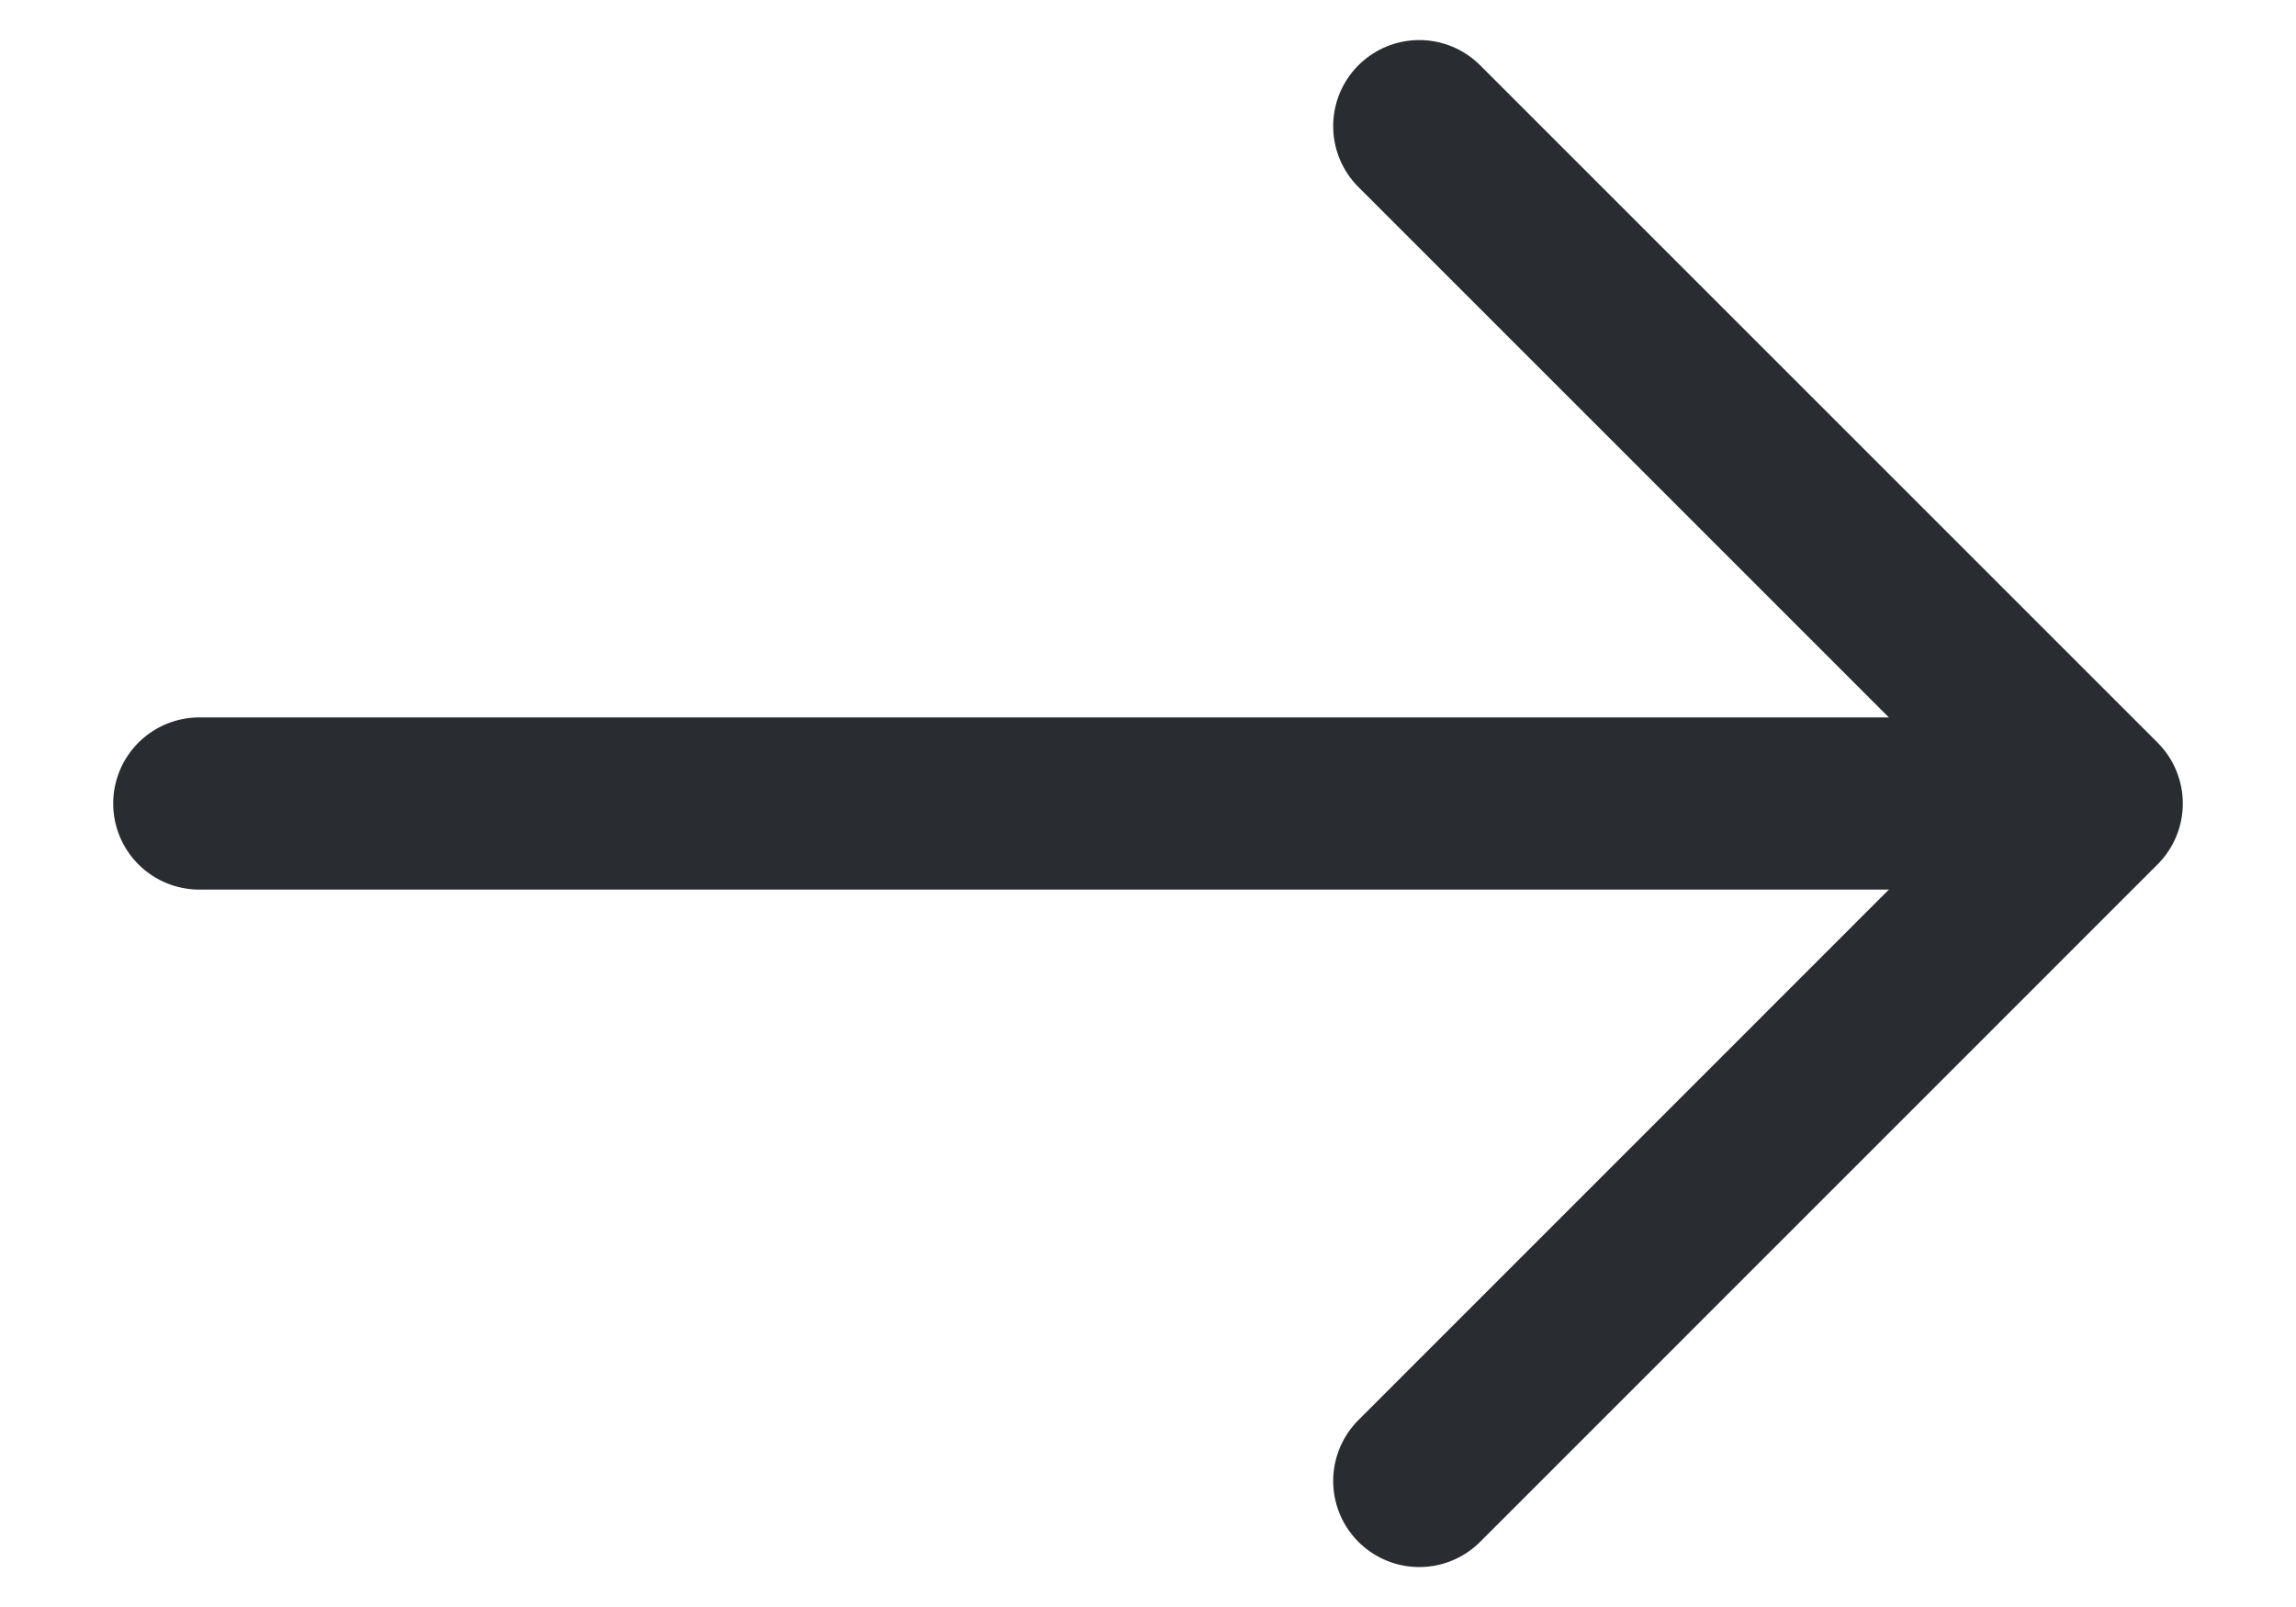
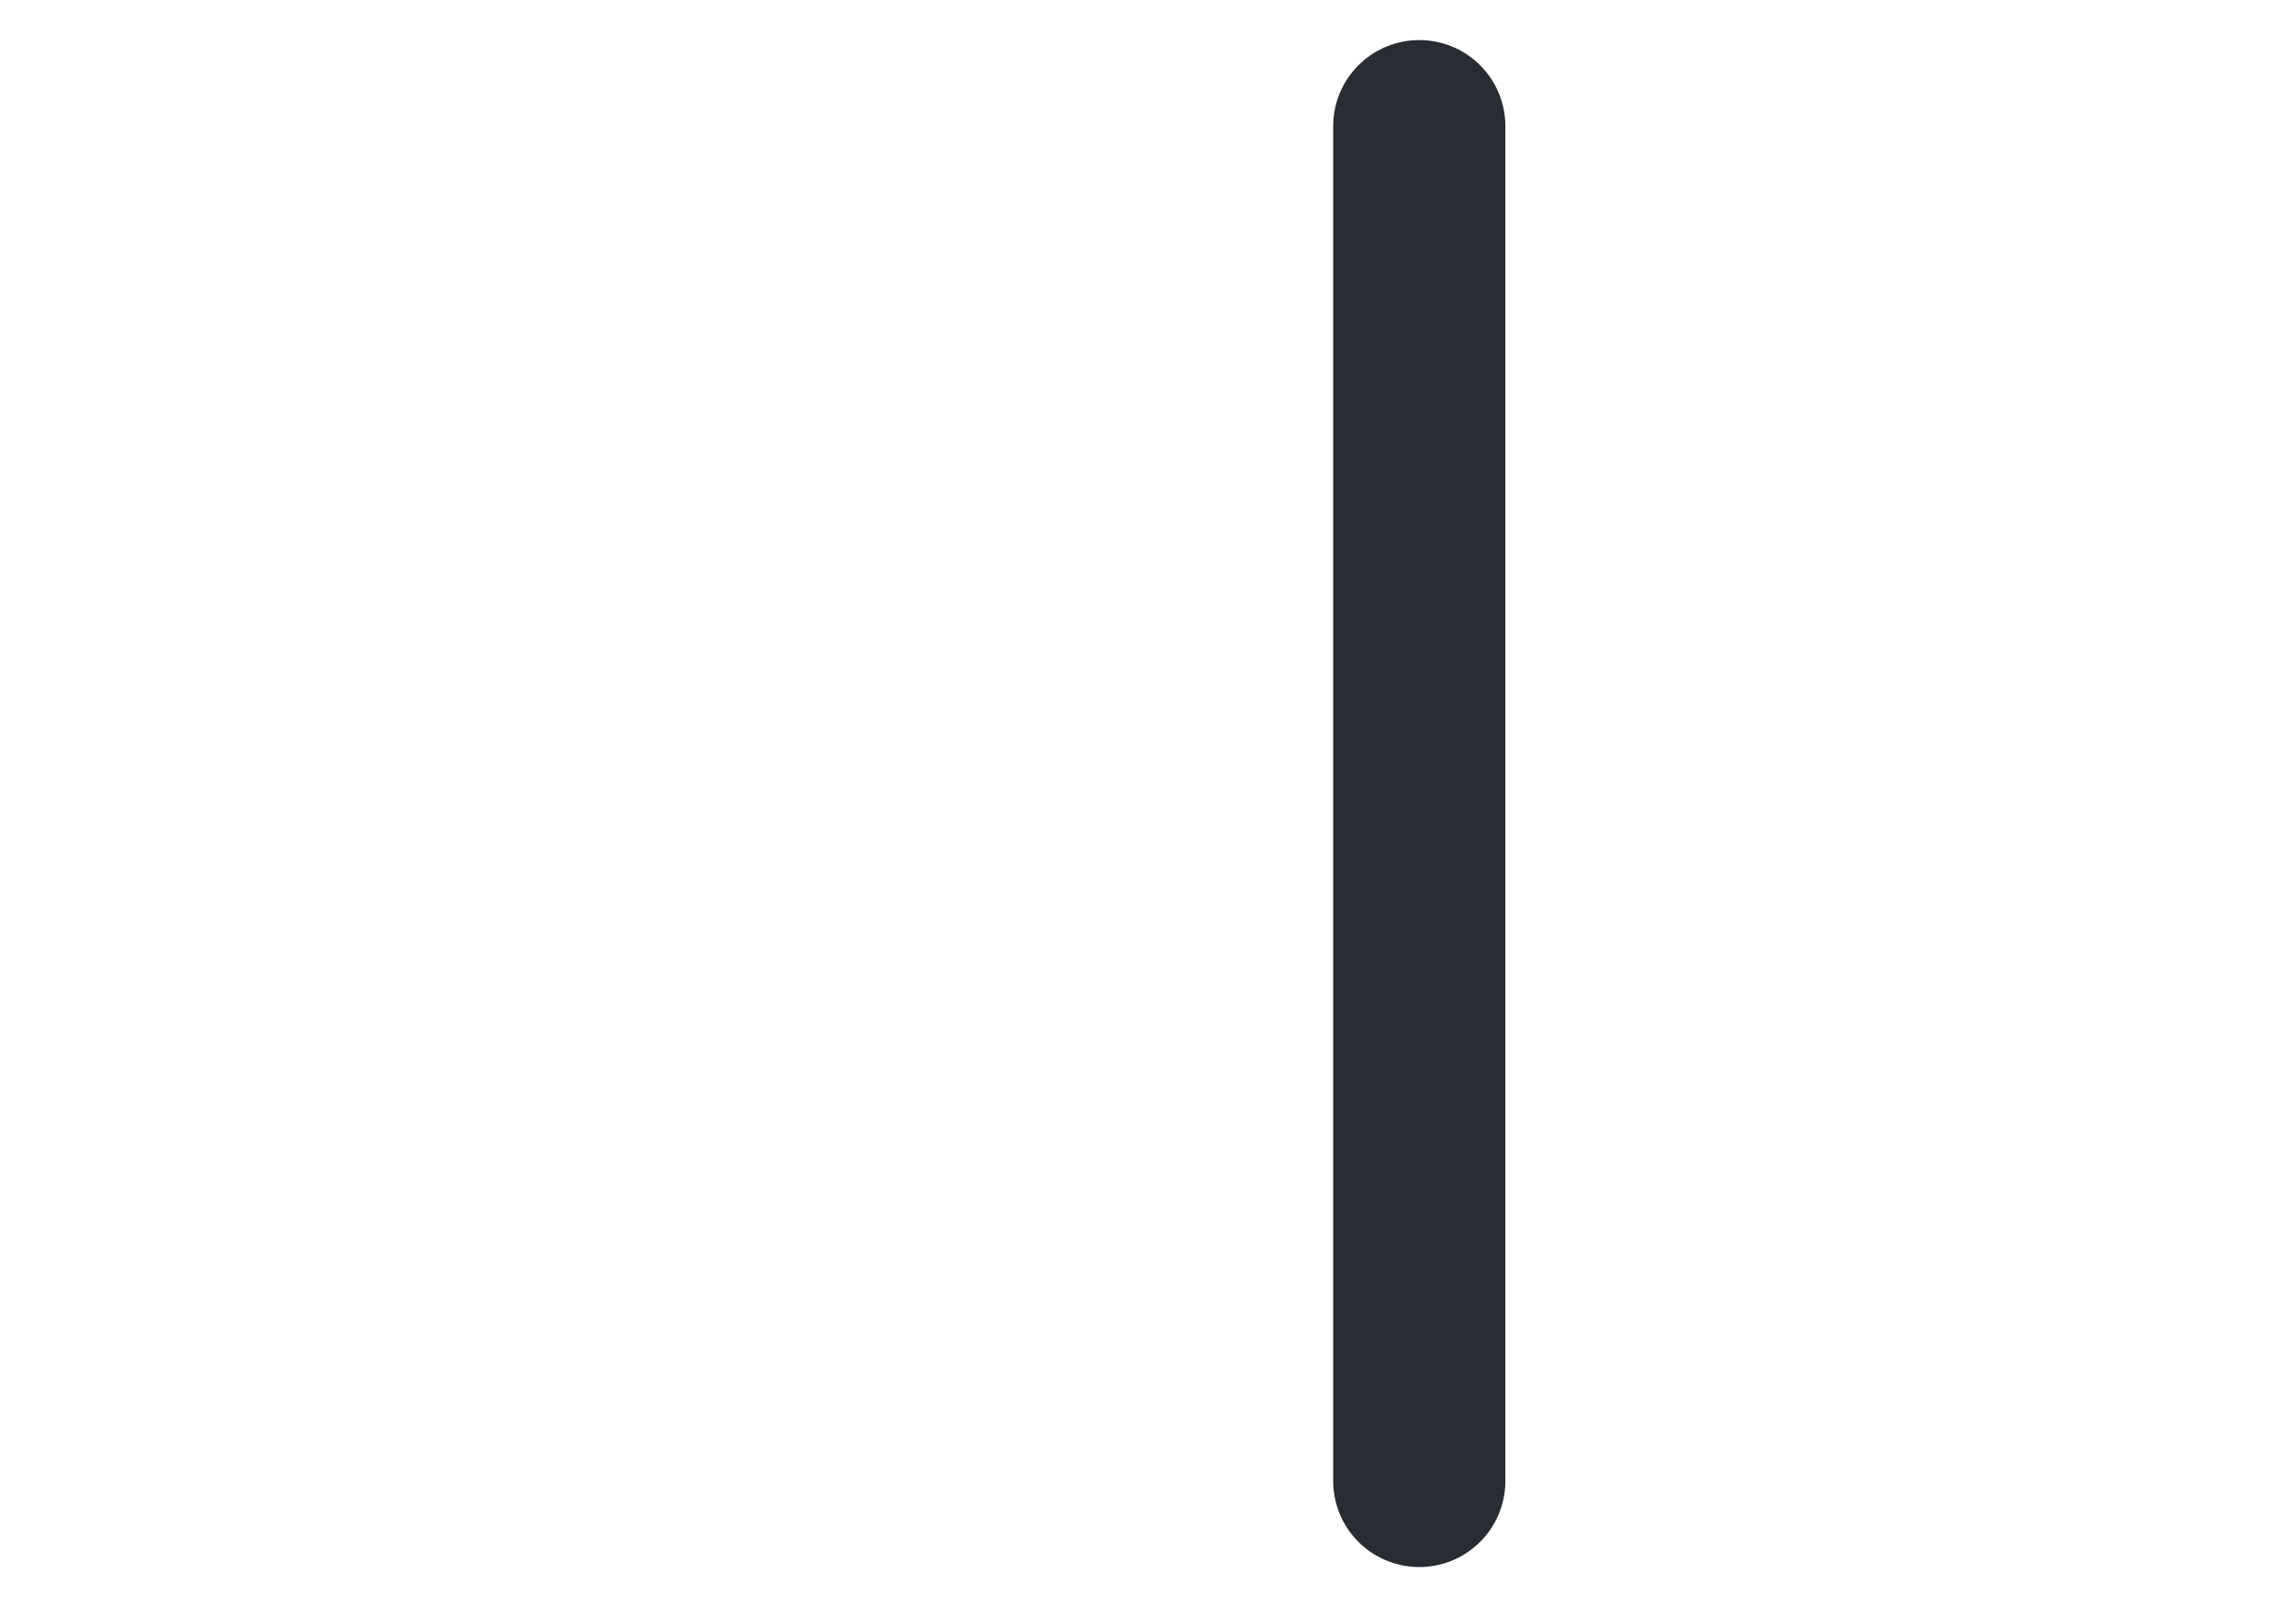
<svg xmlns="http://www.w3.org/2000/svg" width="20" height="14" viewBox="0 0 20 14" fill="none">
-   <path d="M12.363 1.099L18.264 7L12.363 12.902" stroke="#292D32" stroke-width="1.5" stroke-miterlimit="10" stroke-linecap="round" stroke-linejoin="round" />
-   <path d="M1.736 7H18.099" stroke="#292D32" stroke-width="1.5" stroke-miterlimit="10" stroke-linecap="round" stroke-linejoin="round" />
+   <path d="M12.363 1.099L12.363 12.902" stroke="#292D32" stroke-width="1.5" stroke-miterlimit="10" stroke-linecap="round" stroke-linejoin="round" />
</svg>